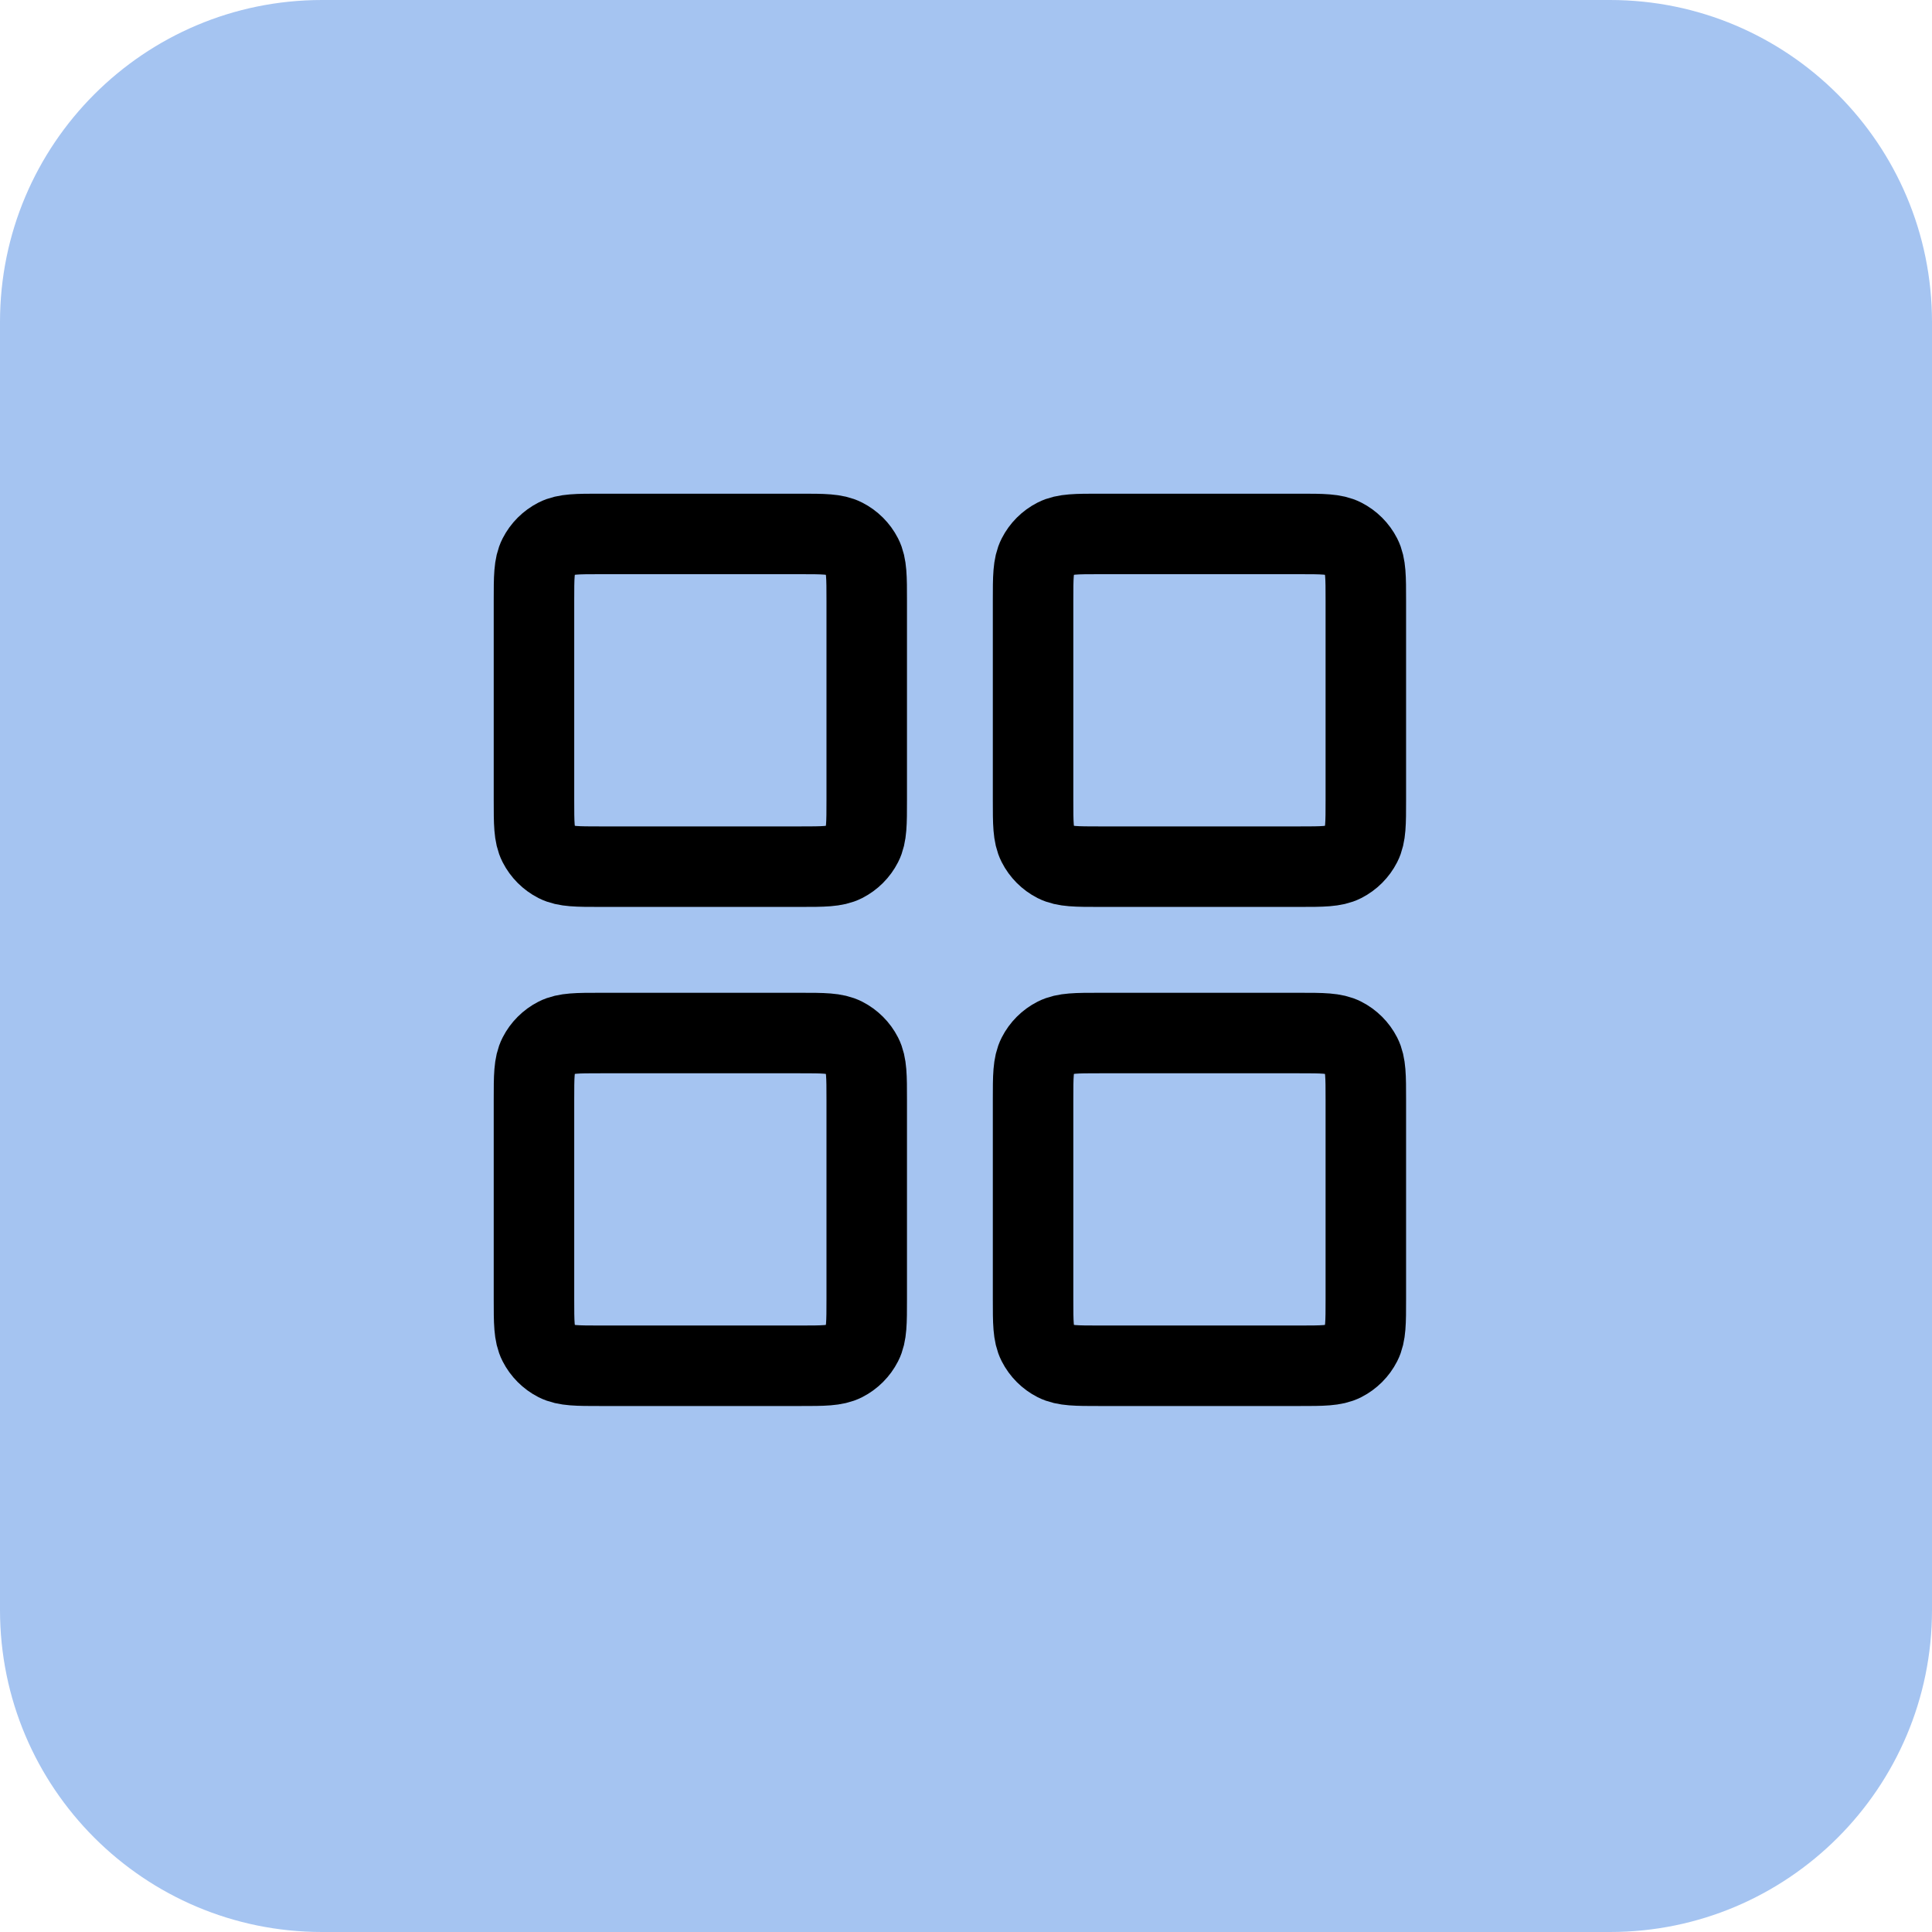
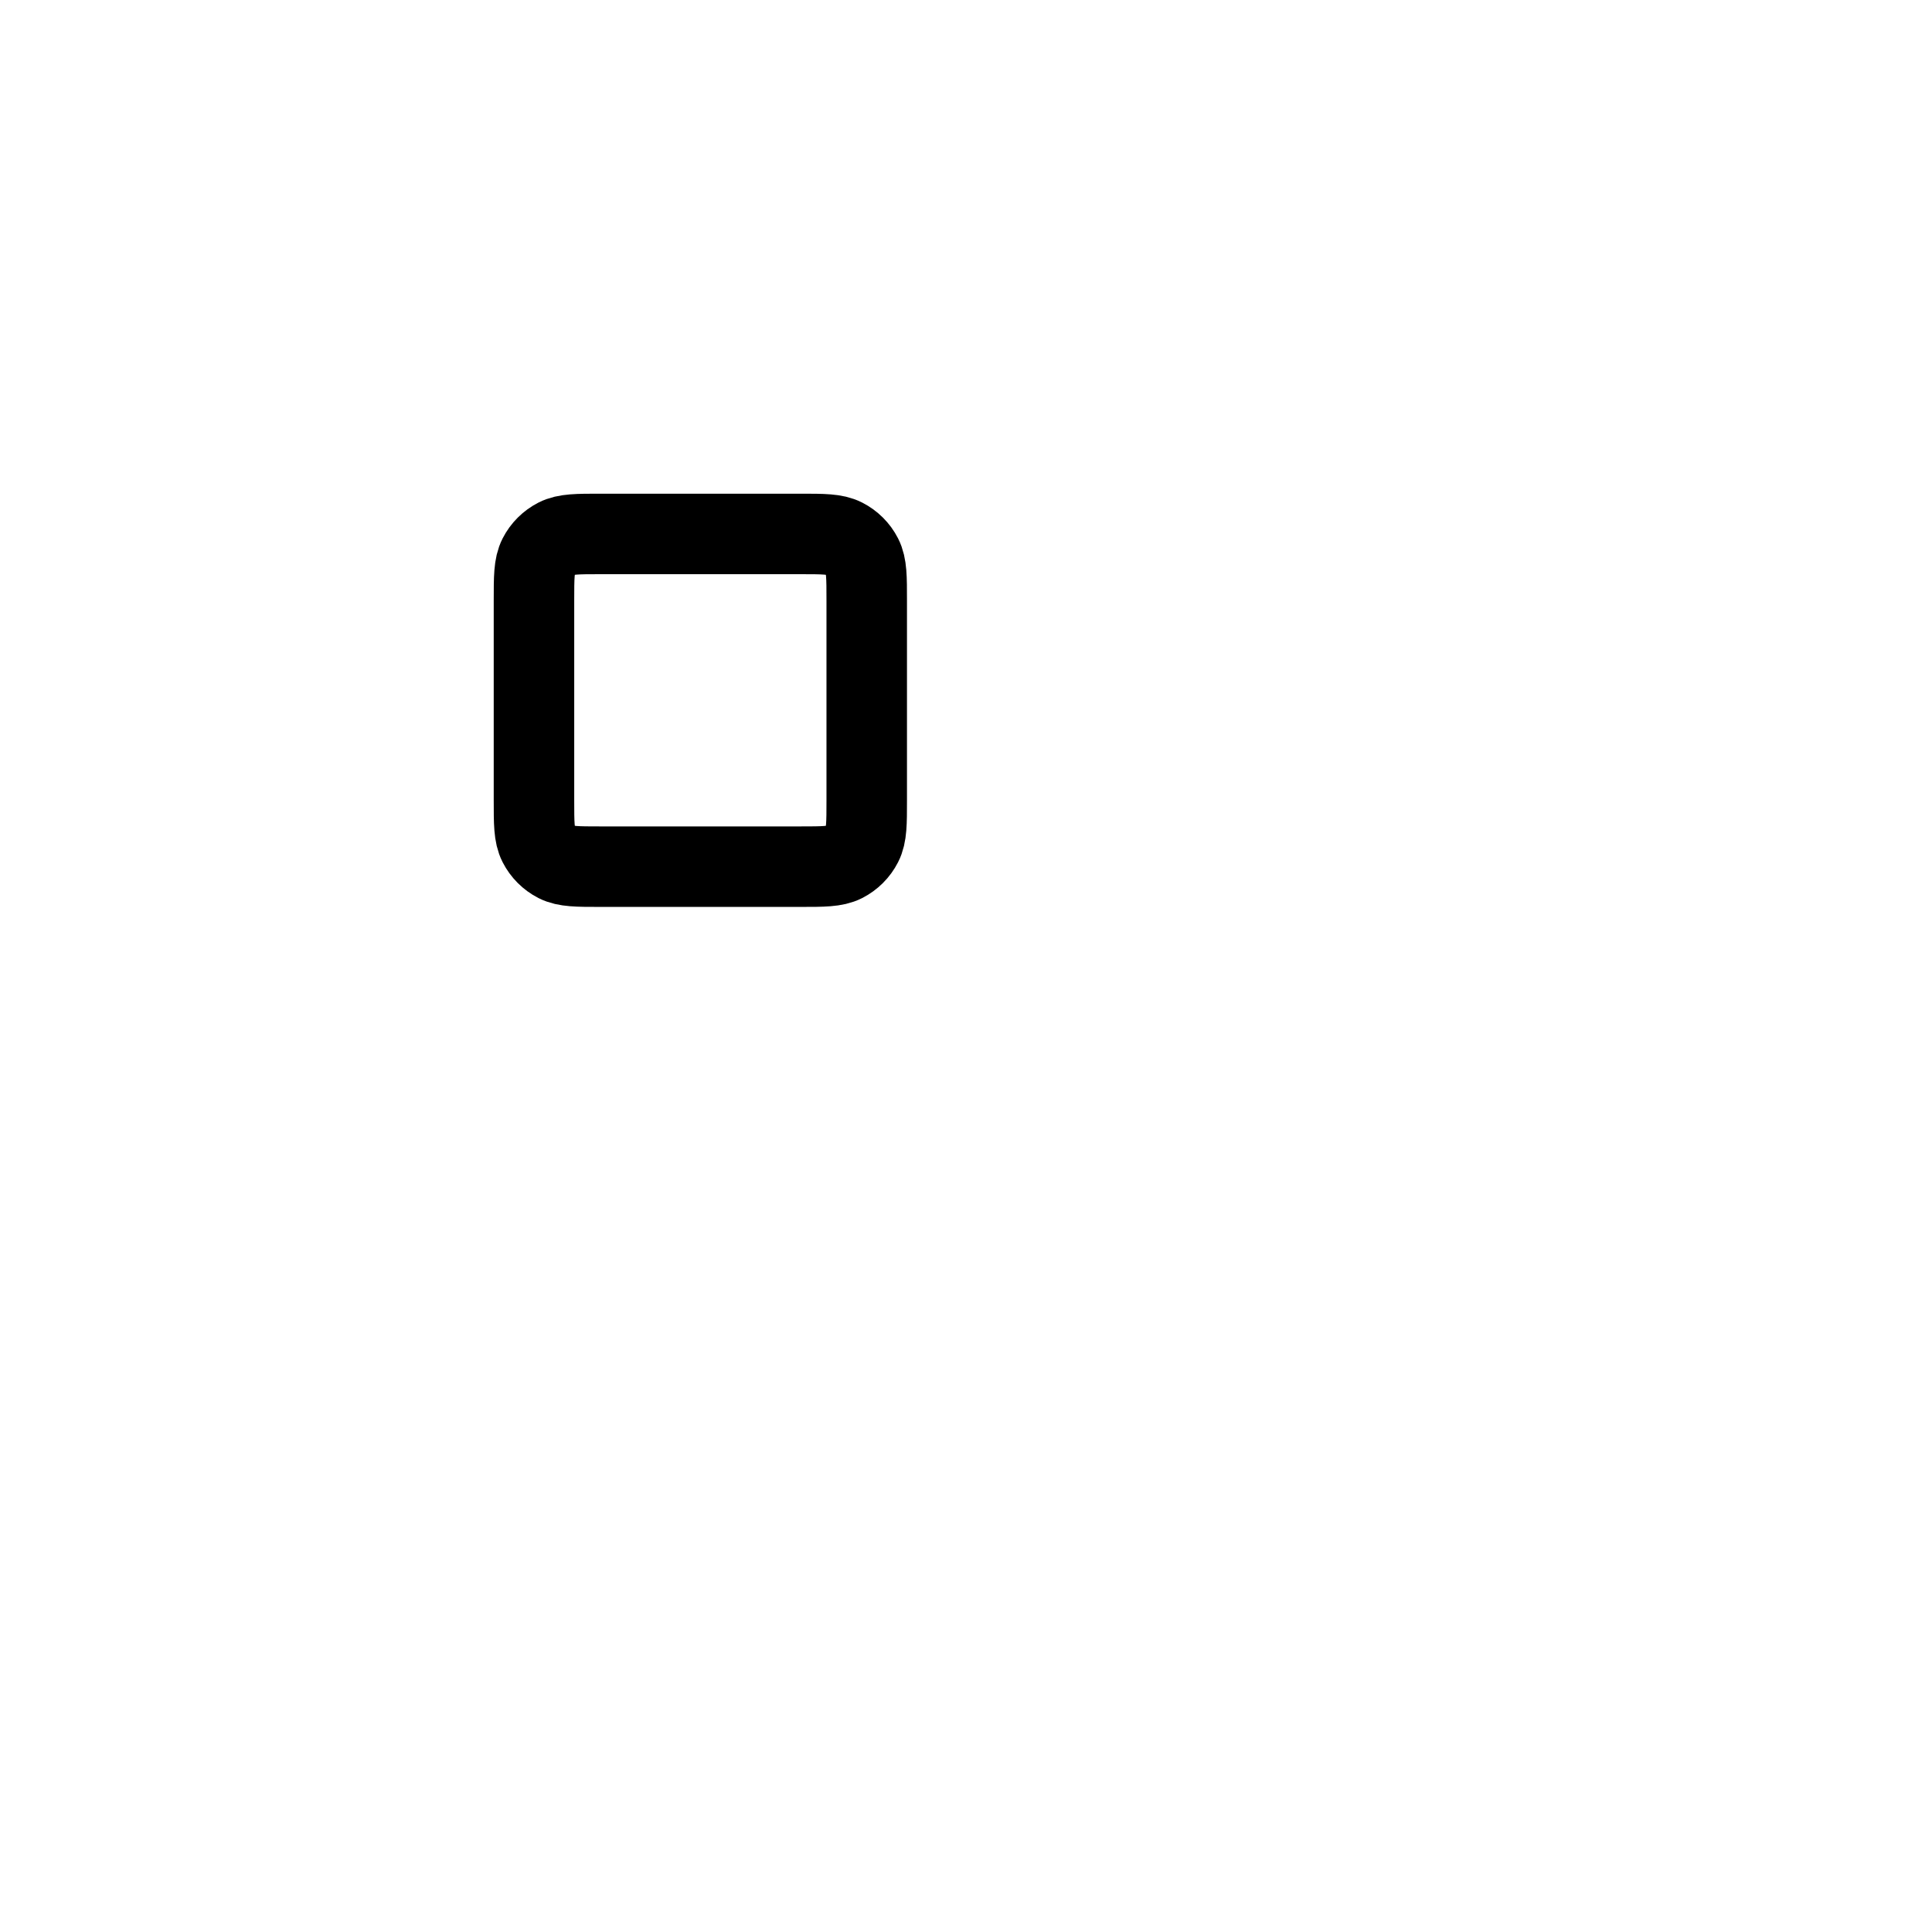
<svg xmlns="http://www.w3.org/2000/svg" width="60" height="60" viewBox="0 0 60 60" fill="none">
  <g clip-path="url(#clip0_13790_33472)">
-     <path d="M50 0H10C4.477 0 0 4.477 0 10V50C0 55.523 4.477 60 10 60H50C55.523 60 60 55.523 60 50V10C60 4.477 55.523 0 50 0Z" fill="#A5C4F1" />
    <path d="M16.583 18.649C16.583 17.925 16.583 17.564 16.724 17.287C16.848 17.044 17.046 16.847 17.288 16.723C17.565 16.582 17.927 16.582 18.65 16.582H24.85C25.573 16.582 25.935 16.582 26.211 16.723C26.454 16.847 26.652 17.044 26.776 17.287C26.917 17.564 26.917 17.925 26.917 18.649V24.849C26.917 25.572 26.917 25.934 26.776 26.21C26.652 26.453 26.454 26.651 26.211 26.775C25.935 26.915 25.573 26.915 24.85 26.915H18.65C17.927 26.915 17.565 26.915 17.288 26.775C17.046 26.651 16.848 26.453 16.724 26.21C16.583 25.934 16.583 25.572 16.583 24.849V18.649Z" stroke="black" stroke-width="2.5" />
-     <path d="M16.583 34.149C16.583 33.425 16.583 33.064 16.724 32.787C16.848 32.544 17.046 32.347 17.288 32.223C17.565 32.082 17.927 32.082 18.65 32.082H24.85C25.573 32.082 25.935 32.082 26.211 32.223C26.454 32.347 26.652 32.544 26.776 32.787C26.917 33.064 26.917 33.425 26.917 34.149V40.349C26.917 41.072 26.917 41.434 26.776 41.71C26.652 41.953 26.454 42.151 26.211 42.275C25.935 42.415 25.573 42.415 24.85 42.415H18.65C17.927 42.415 17.565 42.415 17.288 42.275C17.046 42.151 16.848 41.953 16.724 41.71C16.583 41.434 16.583 41.072 16.583 40.349V34.149Z" stroke="black" stroke-width="2.5" />
-     <path d="M32.083 18.649C32.083 17.925 32.083 17.564 32.224 17.287C32.348 17.044 32.545 16.847 32.788 16.723C33.065 16.582 33.426 16.582 34.15 16.582H40.35C41.073 16.582 41.435 16.582 41.711 16.723C41.954 16.847 42.152 17.044 42.276 17.287C42.417 17.564 42.417 17.925 42.417 18.649V24.849C42.417 25.572 42.417 25.934 42.276 26.21C42.152 26.453 41.954 26.651 41.711 26.775C41.435 26.915 41.073 26.915 40.35 26.915H34.15C33.426 26.915 33.065 26.915 32.788 26.775C32.545 26.651 32.348 26.453 32.224 26.21C32.083 25.934 32.083 25.572 32.083 24.849V18.649Z" stroke="black" stroke-width="2.5" />
-     <path d="M32.083 34.149C32.083 33.425 32.083 33.064 32.224 32.787C32.348 32.544 32.545 32.347 32.788 32.223C33.065 32.082 33.426 32.082 34.15 32.082H40.35C41.073 32.082 41.435 32.082 41.711 32.223C41.954 32.347 42.152 32.544 42.276 32.787C42.417 33.064 42.417 33.425 42.417 34.149V40.349C42.417 41.072 42.417 41.434 42.276 41.71C42.152 41.953 41.954 42.151 41.711 42.275C41.435 42.415 41.073 42.415 40.35 42.415H34.15C33.426 42.415 33.065 42.415 32.788 42.275C32.545 42.151 32.348 41.953 32.224 41.71C32.083 41.434 32.083 41.072 32.083 40.349V34.149Z" stroke="black" stroke-width="2.5" />
  </g>
  <defs>
    <clipPath id="clip0_13790_33472">
      <rect width="60" height="60" fill="white" />
    </clipPath>
  </defs>
</svg>